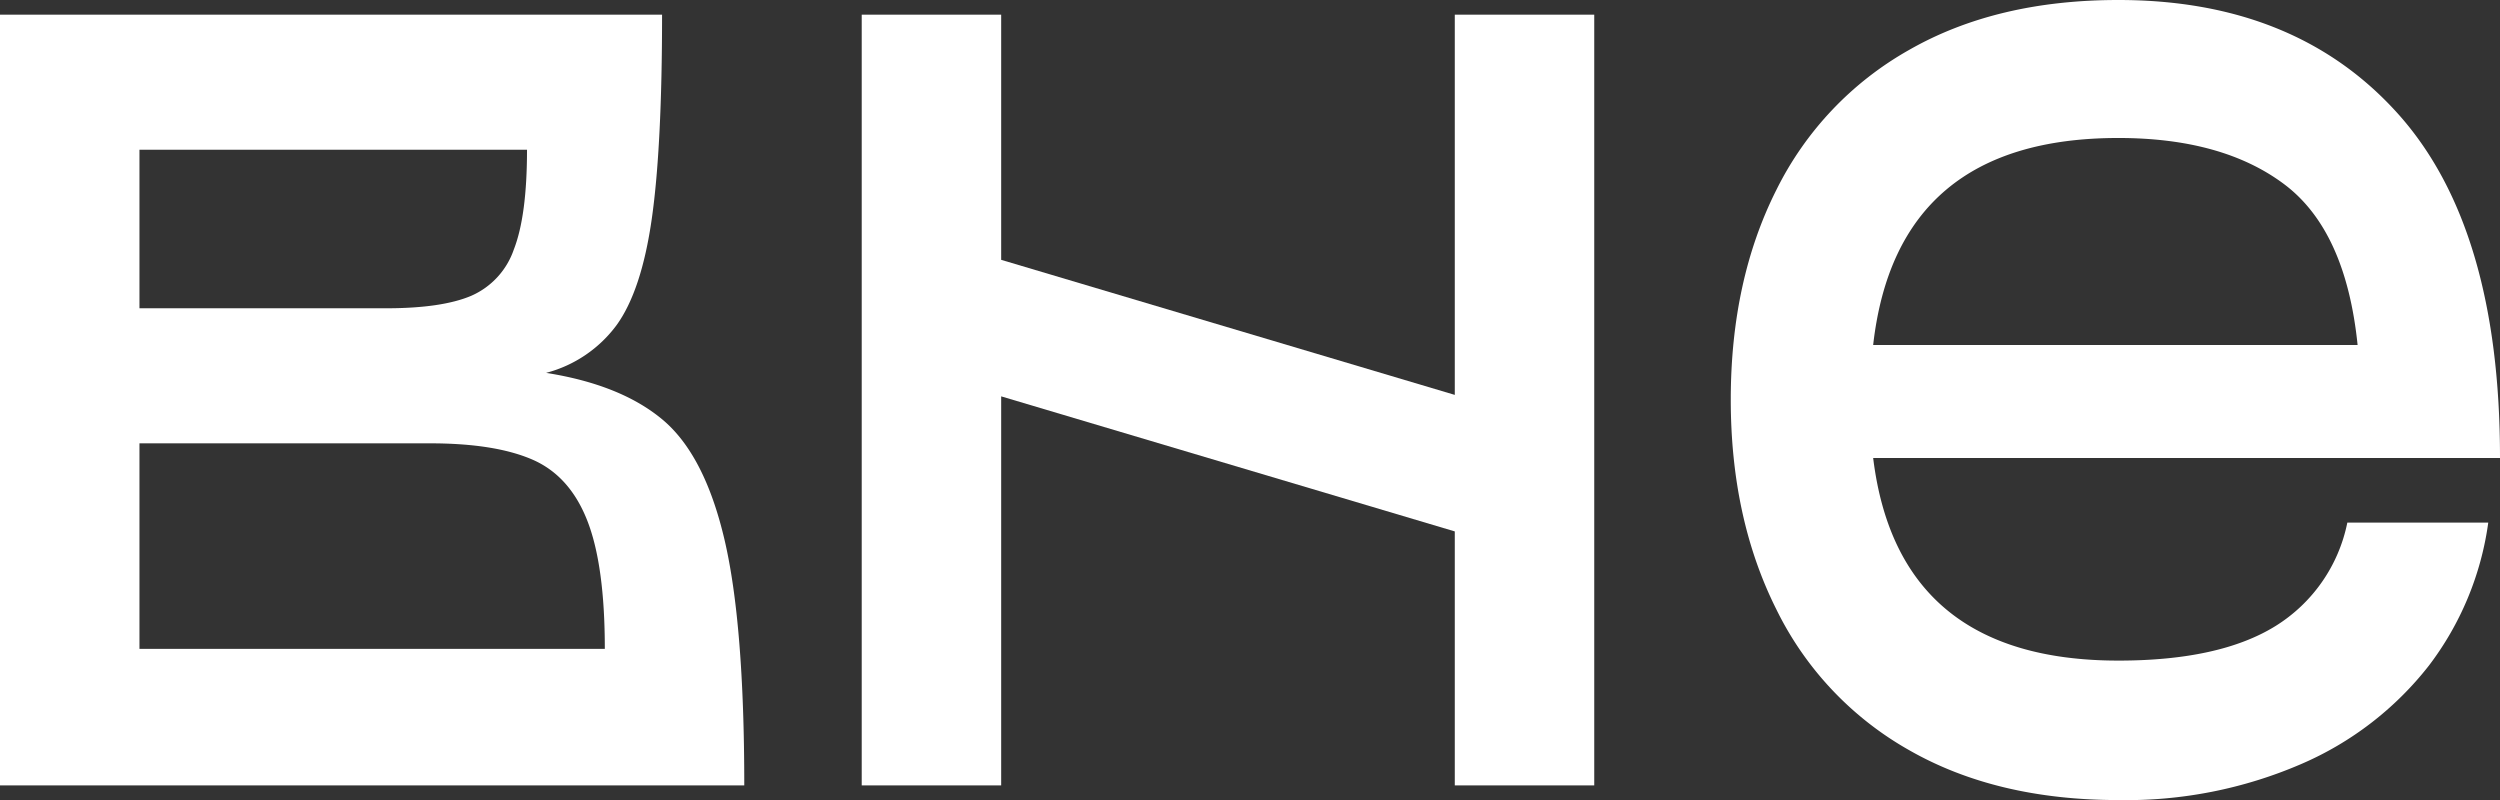
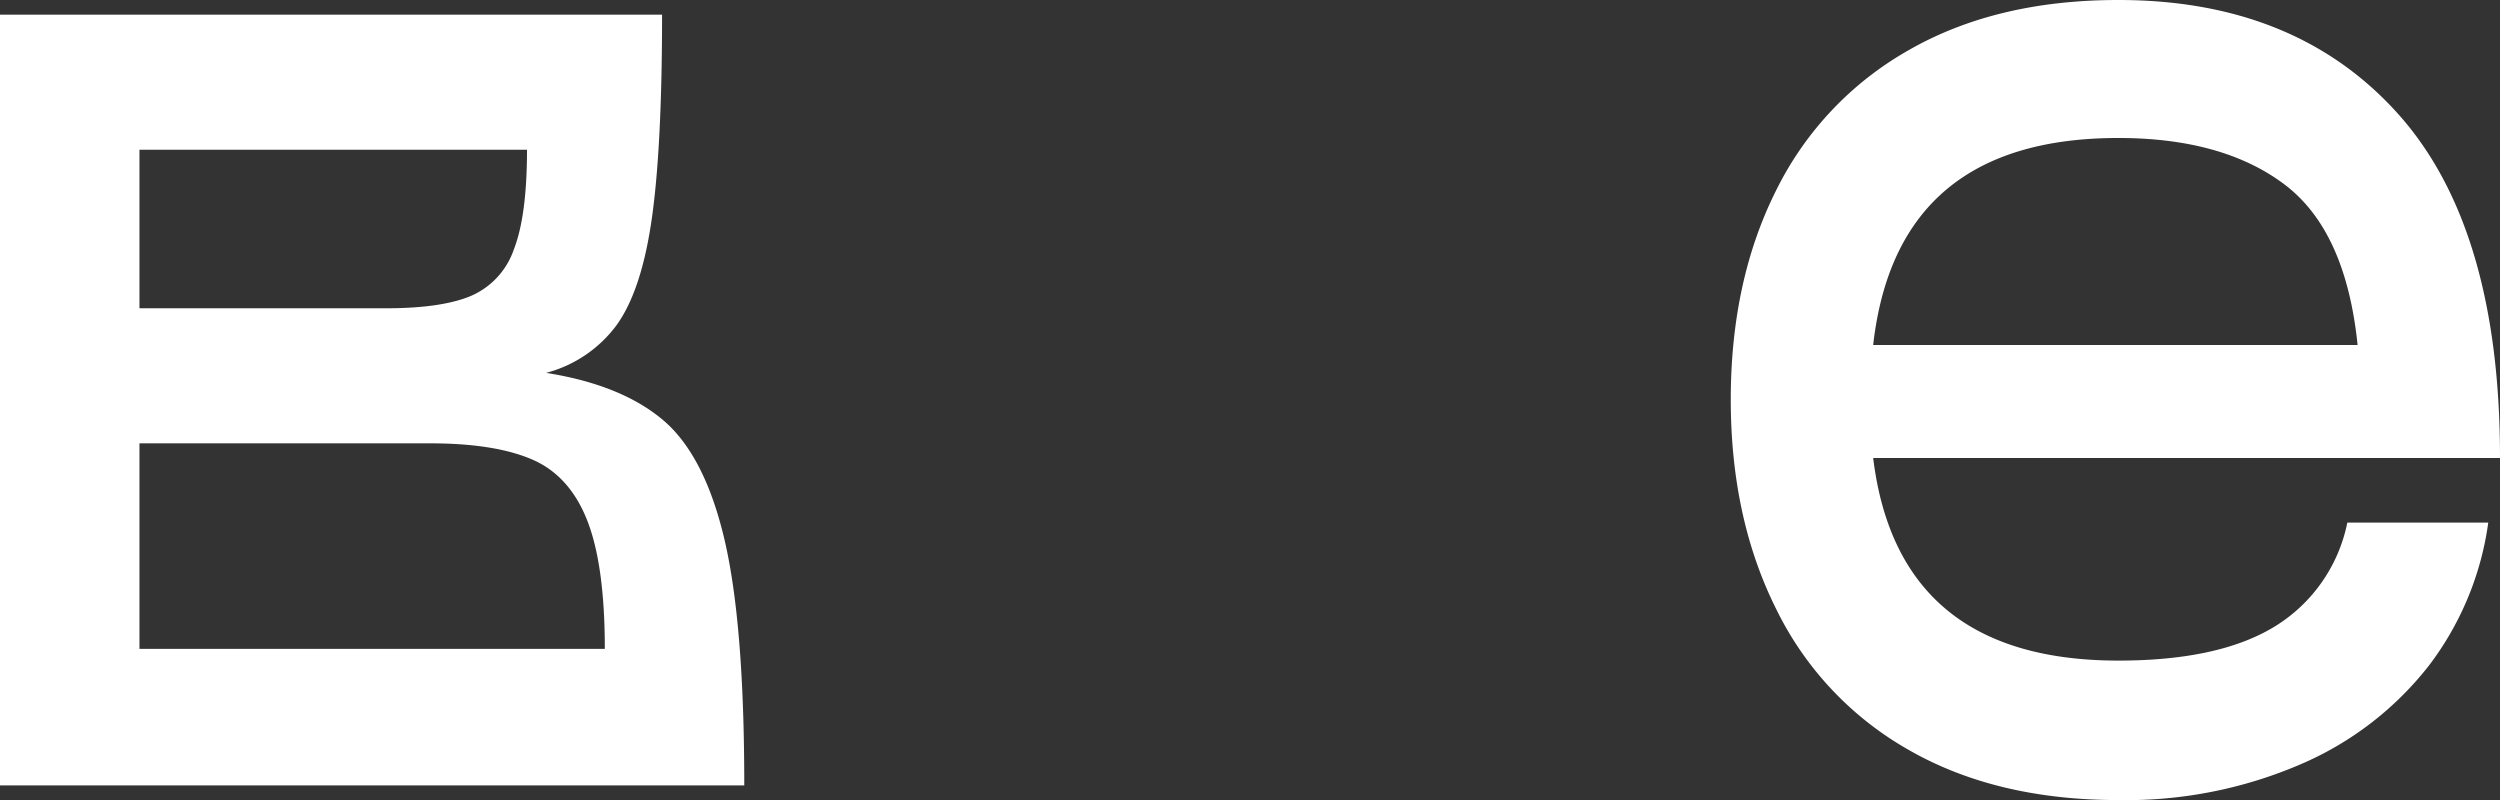
<svg xmlns="http://www.w3.org/2000/svg" id="Слой_1" data-name="Слой 1" viewBox="0 0 340.6 109">
  <rect x="0" y="0" width="340.6" height="109" fill="#333333" stroke="none" />
  <defs>
    <style>.cls-1{isolation:isolate;}.cls-2{fill:#fff;}</style>
  </defs>
  <g class="cls-1">
    <path class="cls-2" d="M99.3,122.7q5.7,4.8,8.4,16.3t2.7,33.5H9V67.5H99.2q0,18-1.4,27.8T93,109.8a17.45,17.45,0,0,1-9.6,6.5Q93.6,117.91,99.3,122.7ZM28,107.5H61.6q7.6,0,11.6-1.7A10.64,10.64,0,0,0,79,99.5q1.8-4.6,1.8-13.6H28Zm61,28.9q-2.4-6.1-7.5-8.3t-13.9-2.2H28v28H91.4Q91.4,142.5,89,136.4Z" transform="translate(-9 -65.5)" />
  </g>
-   <path class="cls-2" d="M207.2,67.5h19v105h-19V137.9l-61.8-18.4v53h-19V67.5h19v33.4l61.8,18.4Z" transform="translate(-9 -65.5)" />
  <path class="cls-2" d="M297.6,155.5q13.8,0,21.4-4.7a21.61,21.61,0,0,0,9.8-14.1H348a41.43,41.43,0,0,1-8.1,19.5,44.31,44.31,0,0,1-17.4,13.4,60.11,60.11,0,0,1-24.9,4.9q-16.61,0-28.5-6.8A44.48,44.48,0,0,1,251,148.5q-6.21-12.41-6.2-28.6T251,91.4a44.62,44.62,0,0,1,18.1-19.1q11.89-6.8,28.5-6.8,24.19,0,38.1,15.5t13.9,46.9H264.2Q267.59,155.5,297.6,155.5Zm-33.4-43h66q-1.6-15.6-10-21.9t-22.6-6.3Q267.39,84.3,264.2,112.5Z" transform="translate(-9 -65.5)" />
</svg>